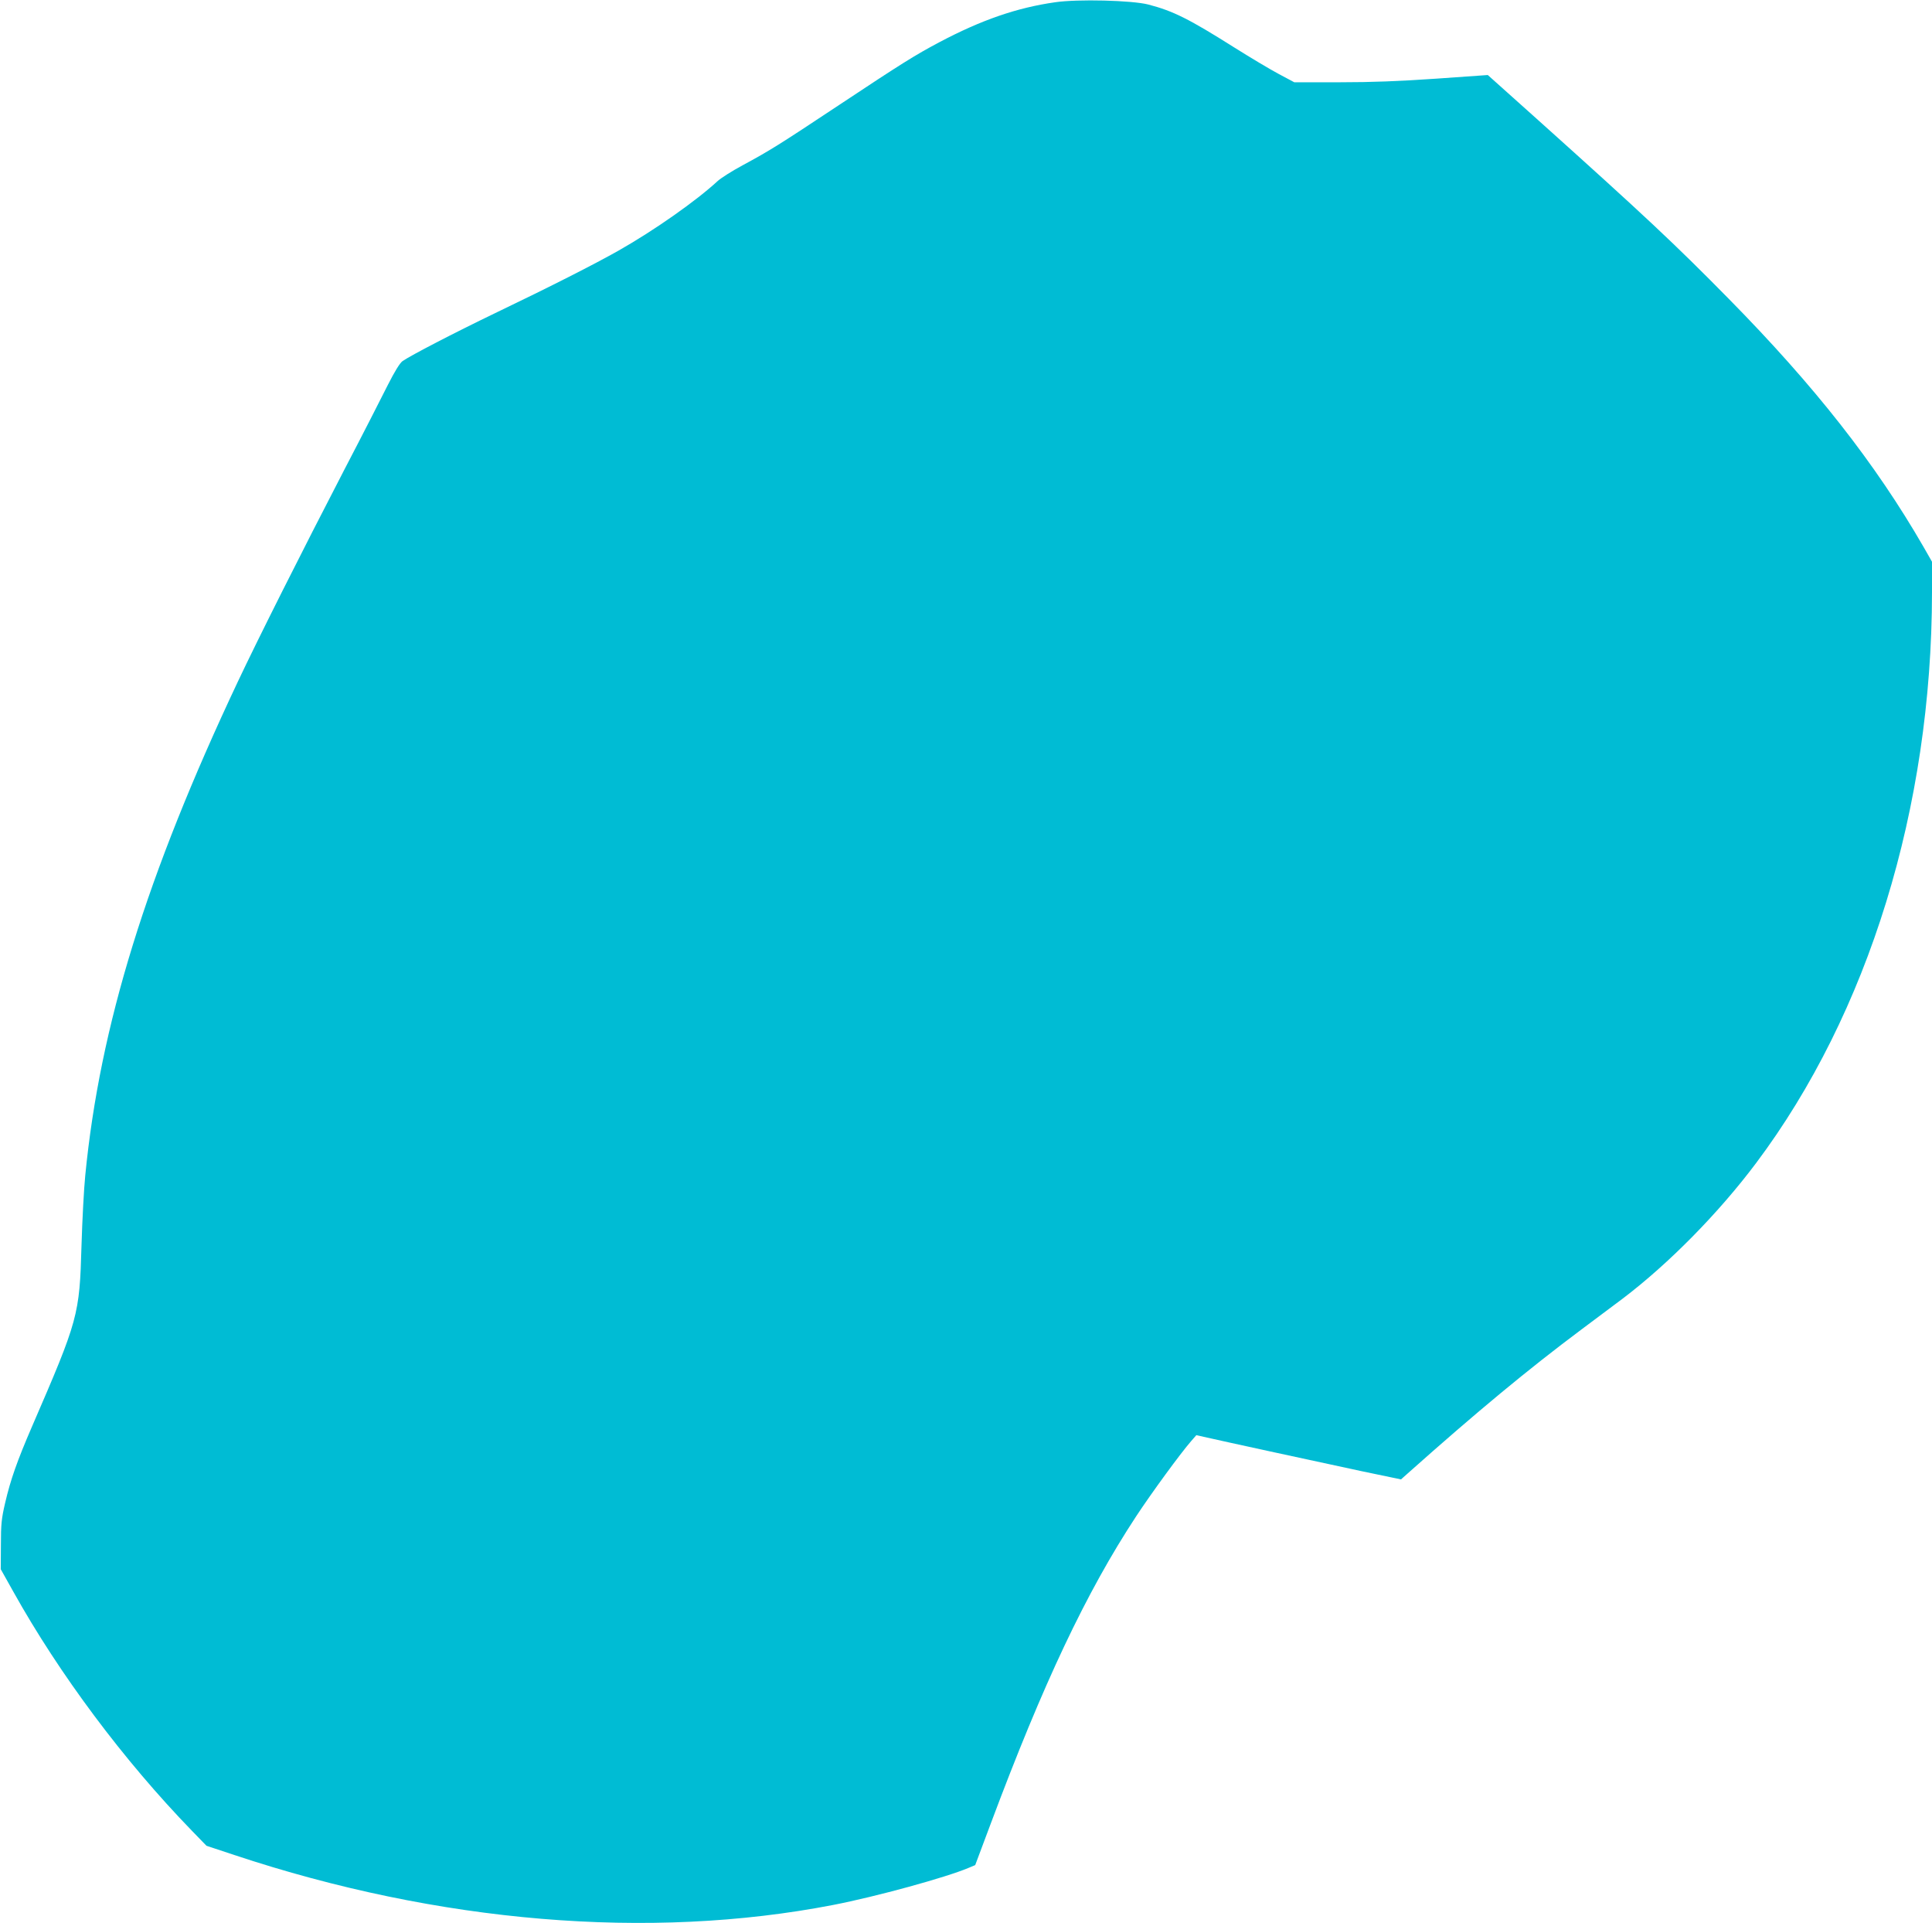
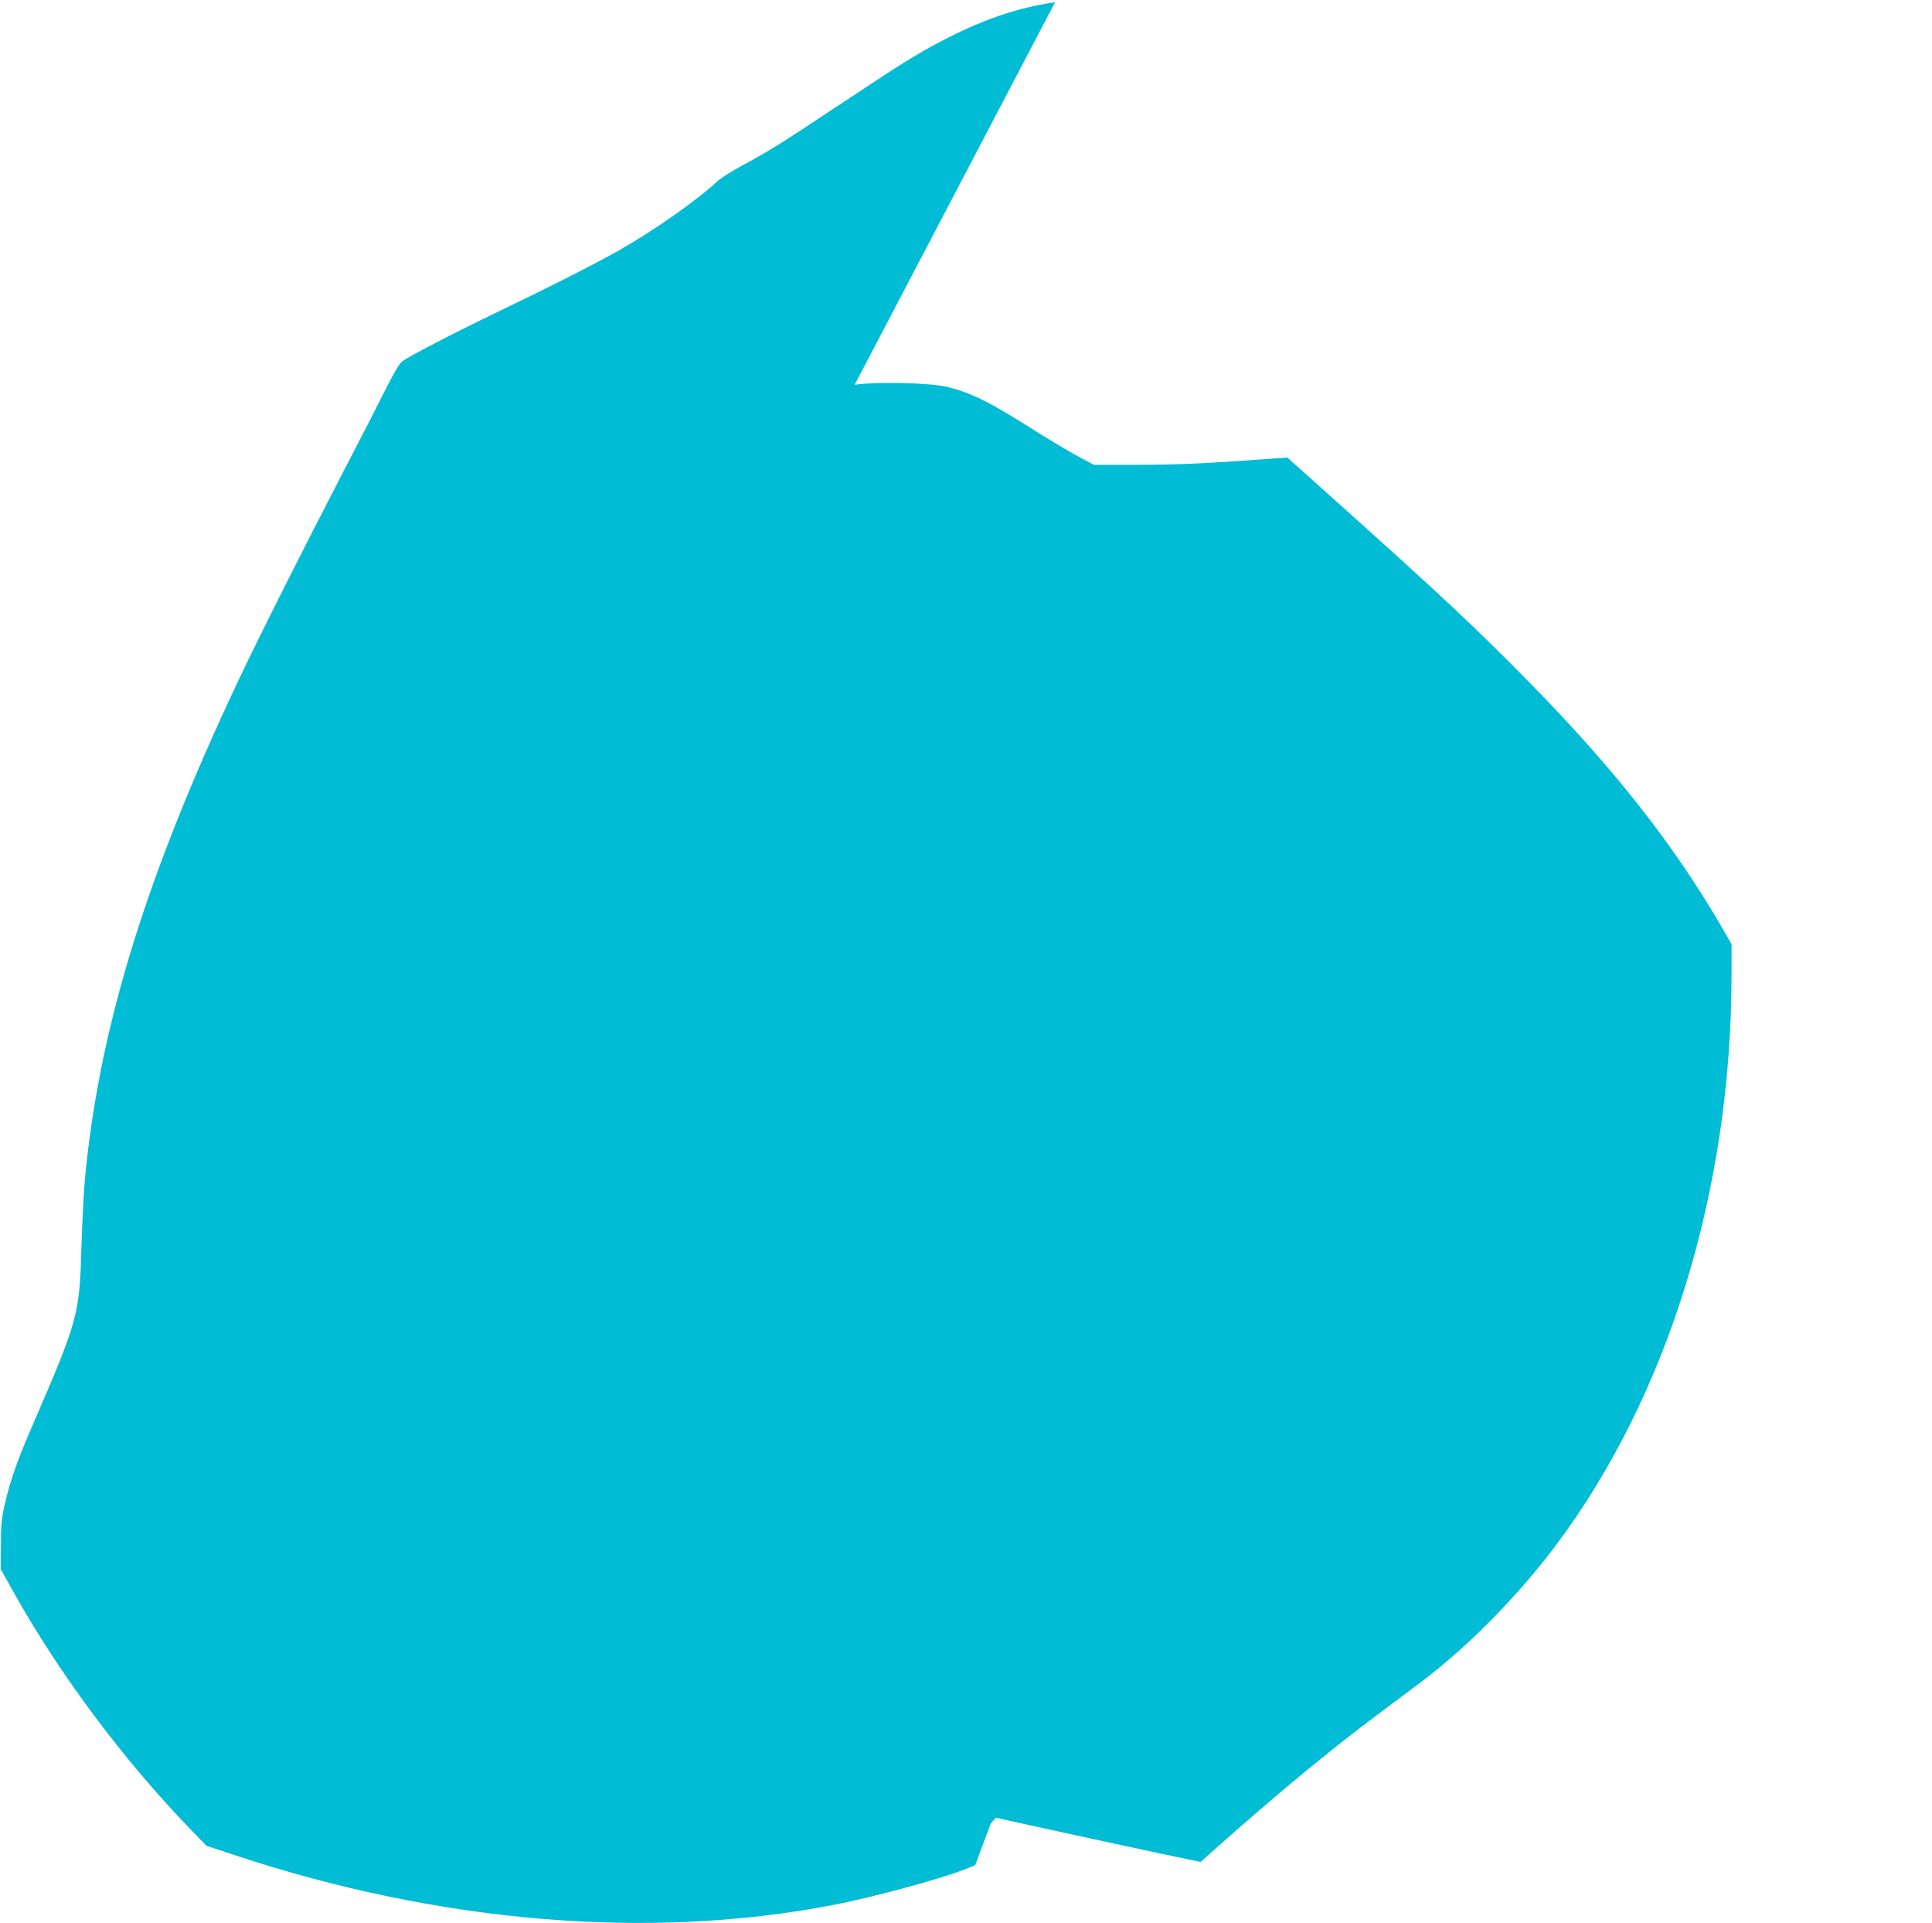
<svg xmlns="http://www.w3.org/2000/svg" version="1.0" width="1280pt" height="1274pt" viewBox="0 0 1280 1274" preserveAspectRatio="xMidYMid meet">
  <g transform="translate(0,1274) scale(0.1,-0.1)" fill="#00bcd4" stroke="none">
-     <path d="M6990 12725 c-252 -36 -488 -117 -769 -266 -158 -84 -245 -138 -661 -414 -404 -268 -459 -302 -640 -400 -69 -37 -143 -84 -165 -104 -143 -132 -419 -326 -655 -460 -157 -89 -452 -239 -819 -415 -276 -133 -557 -279 -614 -318 -18 -13 -52 -68 -99 -161 -39 -78 -167 -329 -286 -557 -284 -548 -572 -1121 -706 -1405 -606 -1284 -914 -2280 -1011 -3270 -9 -88 -20 -297 -25 -465 -13 -463 -21 -491 -328 -1200 -98 -227 -142 -351 -178 -506 -24 -103 -28 -140 -28 -279 l-1 -160 84 -150 c304 -545 731 -1117 1181 -1581 l98 -101 184 -61 c1354 -450 2750 -567 3968 -331 284 55 747 182 898 246 l43 18 103 275 c348 930 632 1531 963 2035 102 155 295 419 365 499 l34 39 49 -11 c108 -25 804 -176 1048 -228 l259 -54 46 41 c457 407 796 688 1152 954 102 76 223 167 270 202 305 231 637 568 885 899 744 992 1164 2354 1165 3781 l0 202 -56 98 c-319 553 -721 1065 -1289 1642 -358 364 -563 556 -1264 1185 l-334 299 -341 -24 c-247 -17 -424 -24 -641 -24 l-300 0 -105 56 c-58 31 -190 110 -295 176 -298 188 -402 240 -567 283 -108 28 -469 37 -618 15z" />
+     <path d="M6990 12725 c-252 -36 -488 -117 -769 -266 -158 -84 -245 -138 -661 -414 -404 -268 -459 -302 -640 -400 -69 -37 -143 -84 -165 -104 -143 -132 -419 -326 -655 -460 -157 -89 -452 -239 -819 -415 -276 -133 -557 -279 -614 -318 -18 -13 -52 -68 -99 -161 -39 -78 -167 -329 -286 -557 -284 -548 -572 -1121 -706 -1405 -606 -1284 -914 -2280 -1011 -3270 -9 -88 -20 -297 -25 -465 -13 -463 -21 -491 -328 -1200 -98 -227 -142 -351 -178 -506 -24 -103 -28 -140 -28 -279 l-1 -160 84 -150 c304 -545 731 -1117 1181 -1581 l98 -101 184 -61 c1354 -450 2750 -567 3968 -331 284 55 747 182 898 246 l43 18 103 275 l34 39 49 -11 c108 -25 804 -176 1048 -228 l259 -54 46 41 c457 407 796 688 1152 954 102 76 223 167 270 202 305 231 637 568 885 899 744 992 1164 2354 1165 3781 l0 202 -56 98 c-319 553 -721 1065 -1289 1642 -358 364 -563 556 -1264 1185 l-334 299 -341 -24 c-247 -17 -424 -24 -641 -24 l-300 0 -105 56 c-58 31 -190 110 -295 176 -298 188 -402 240 -567 283 -108 28 -469 37 -618 15z" />
  </g>
</svg>